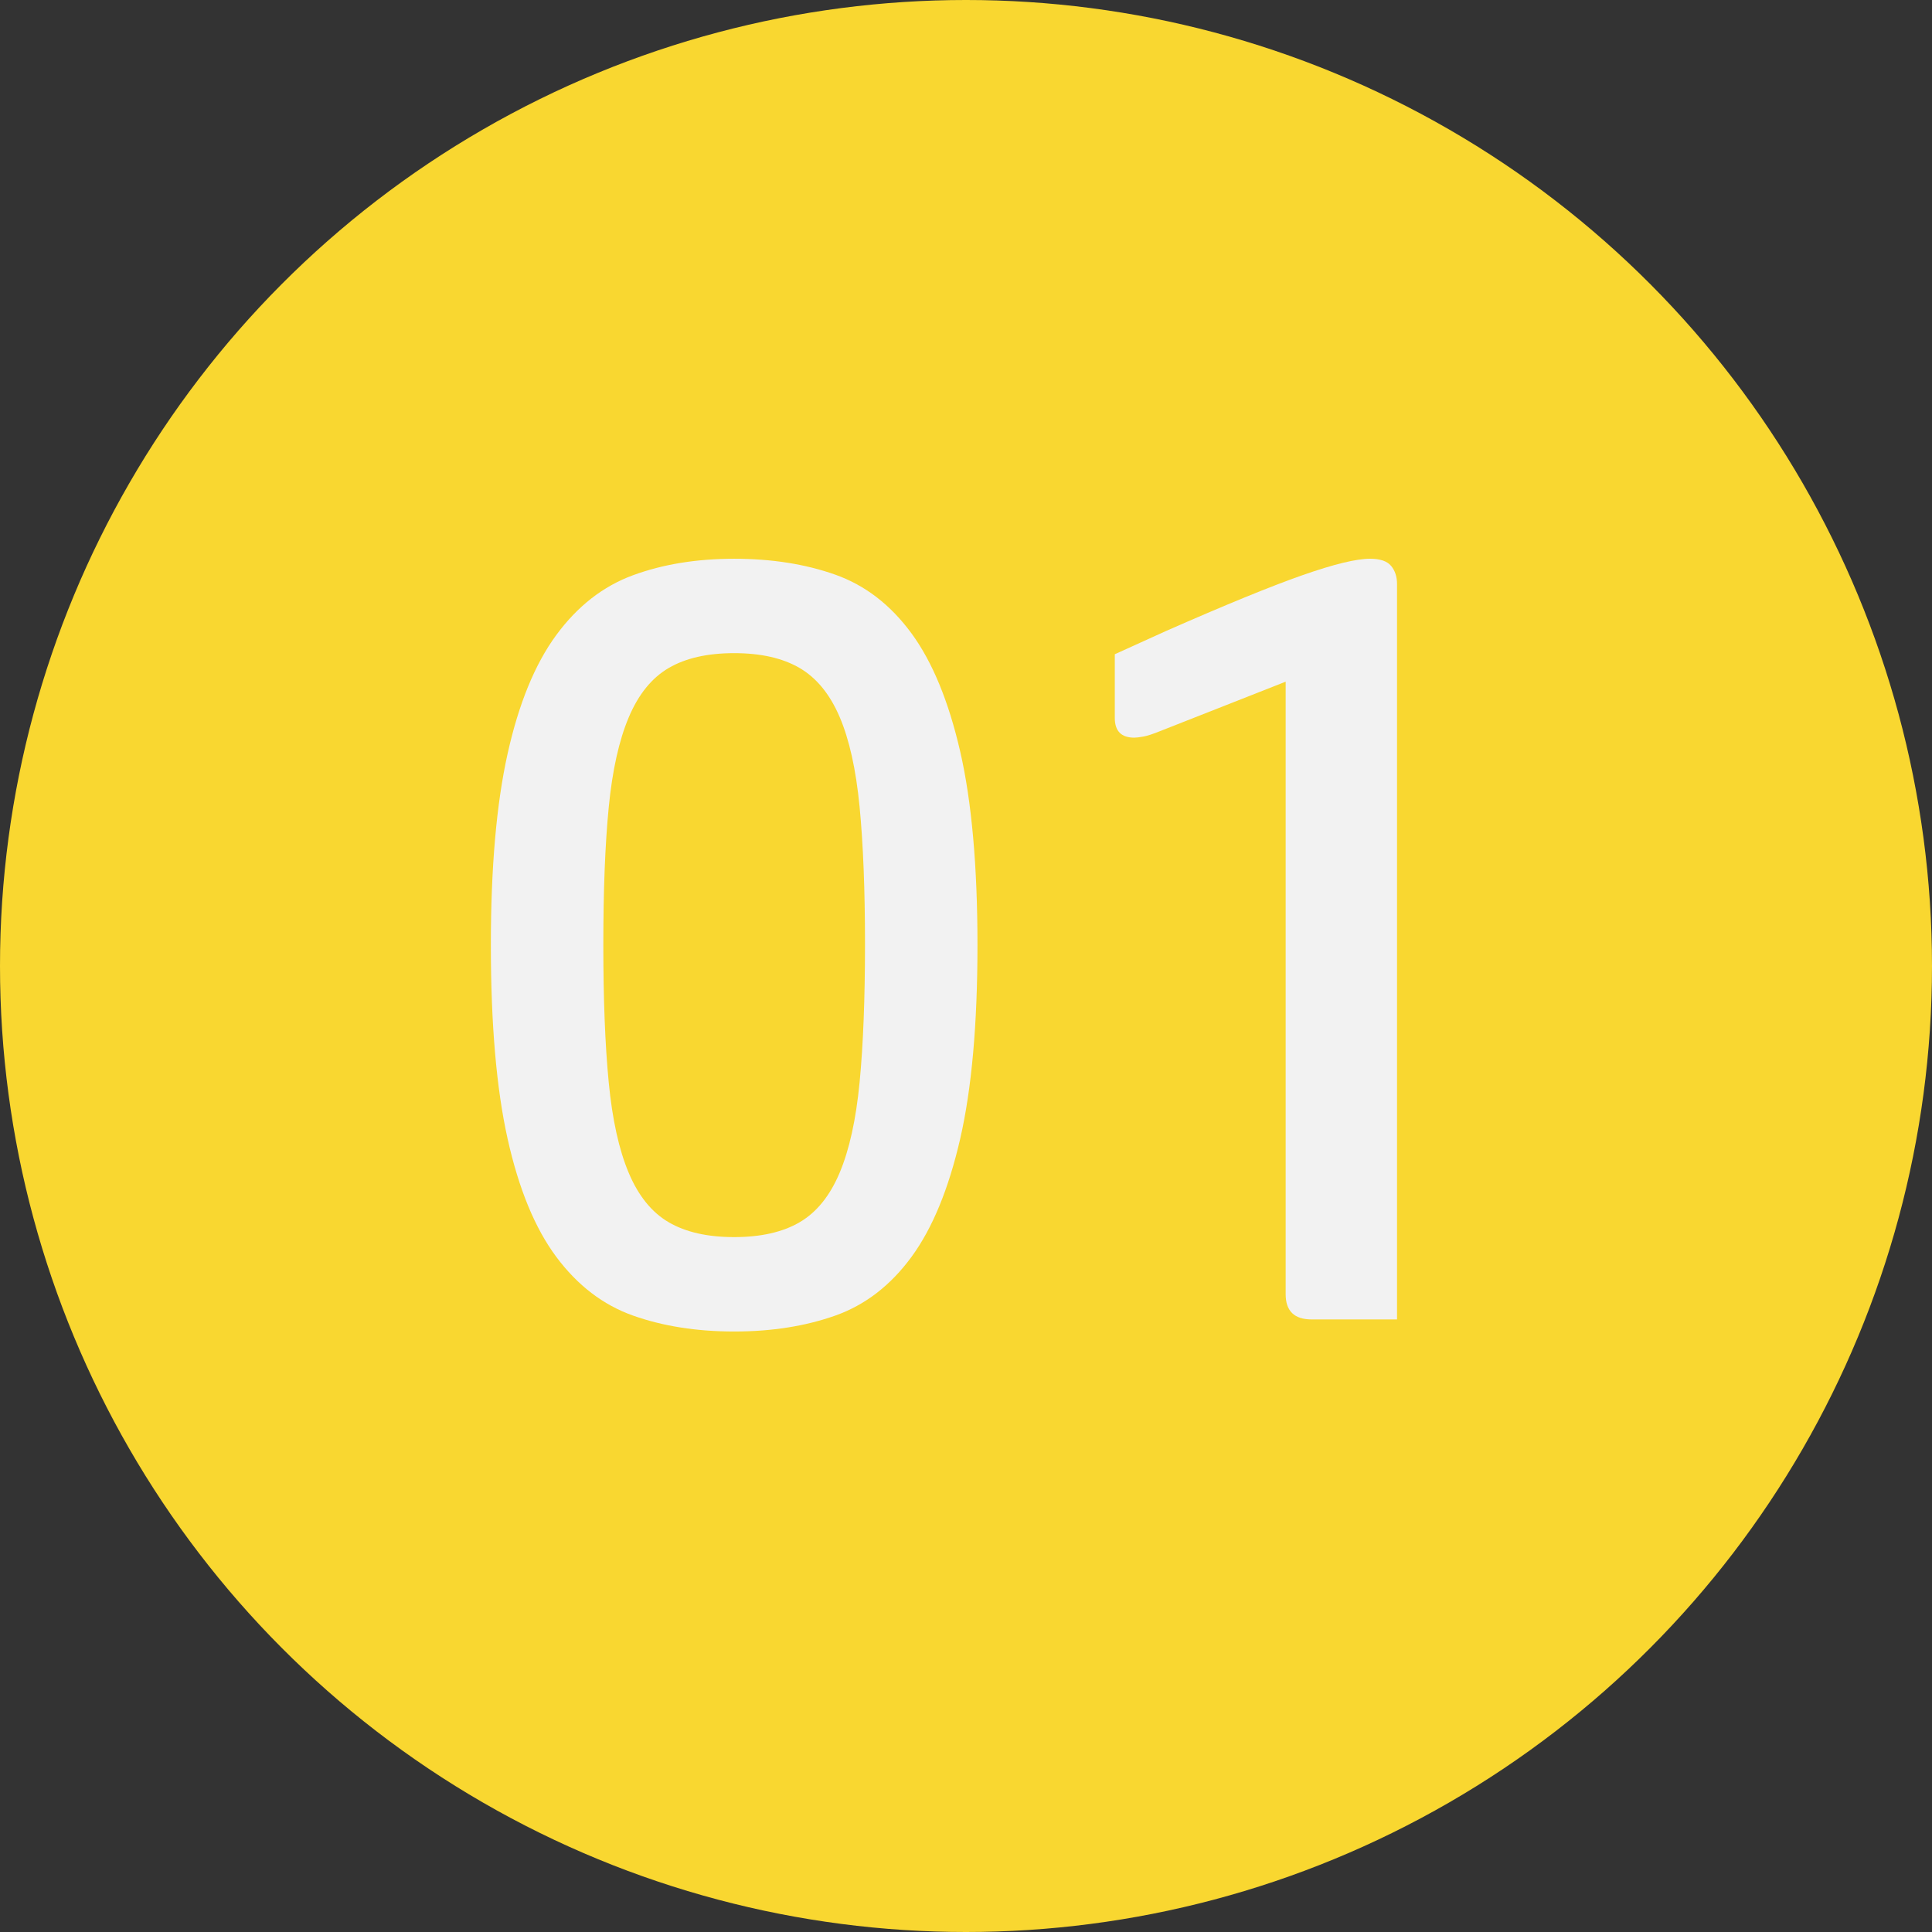
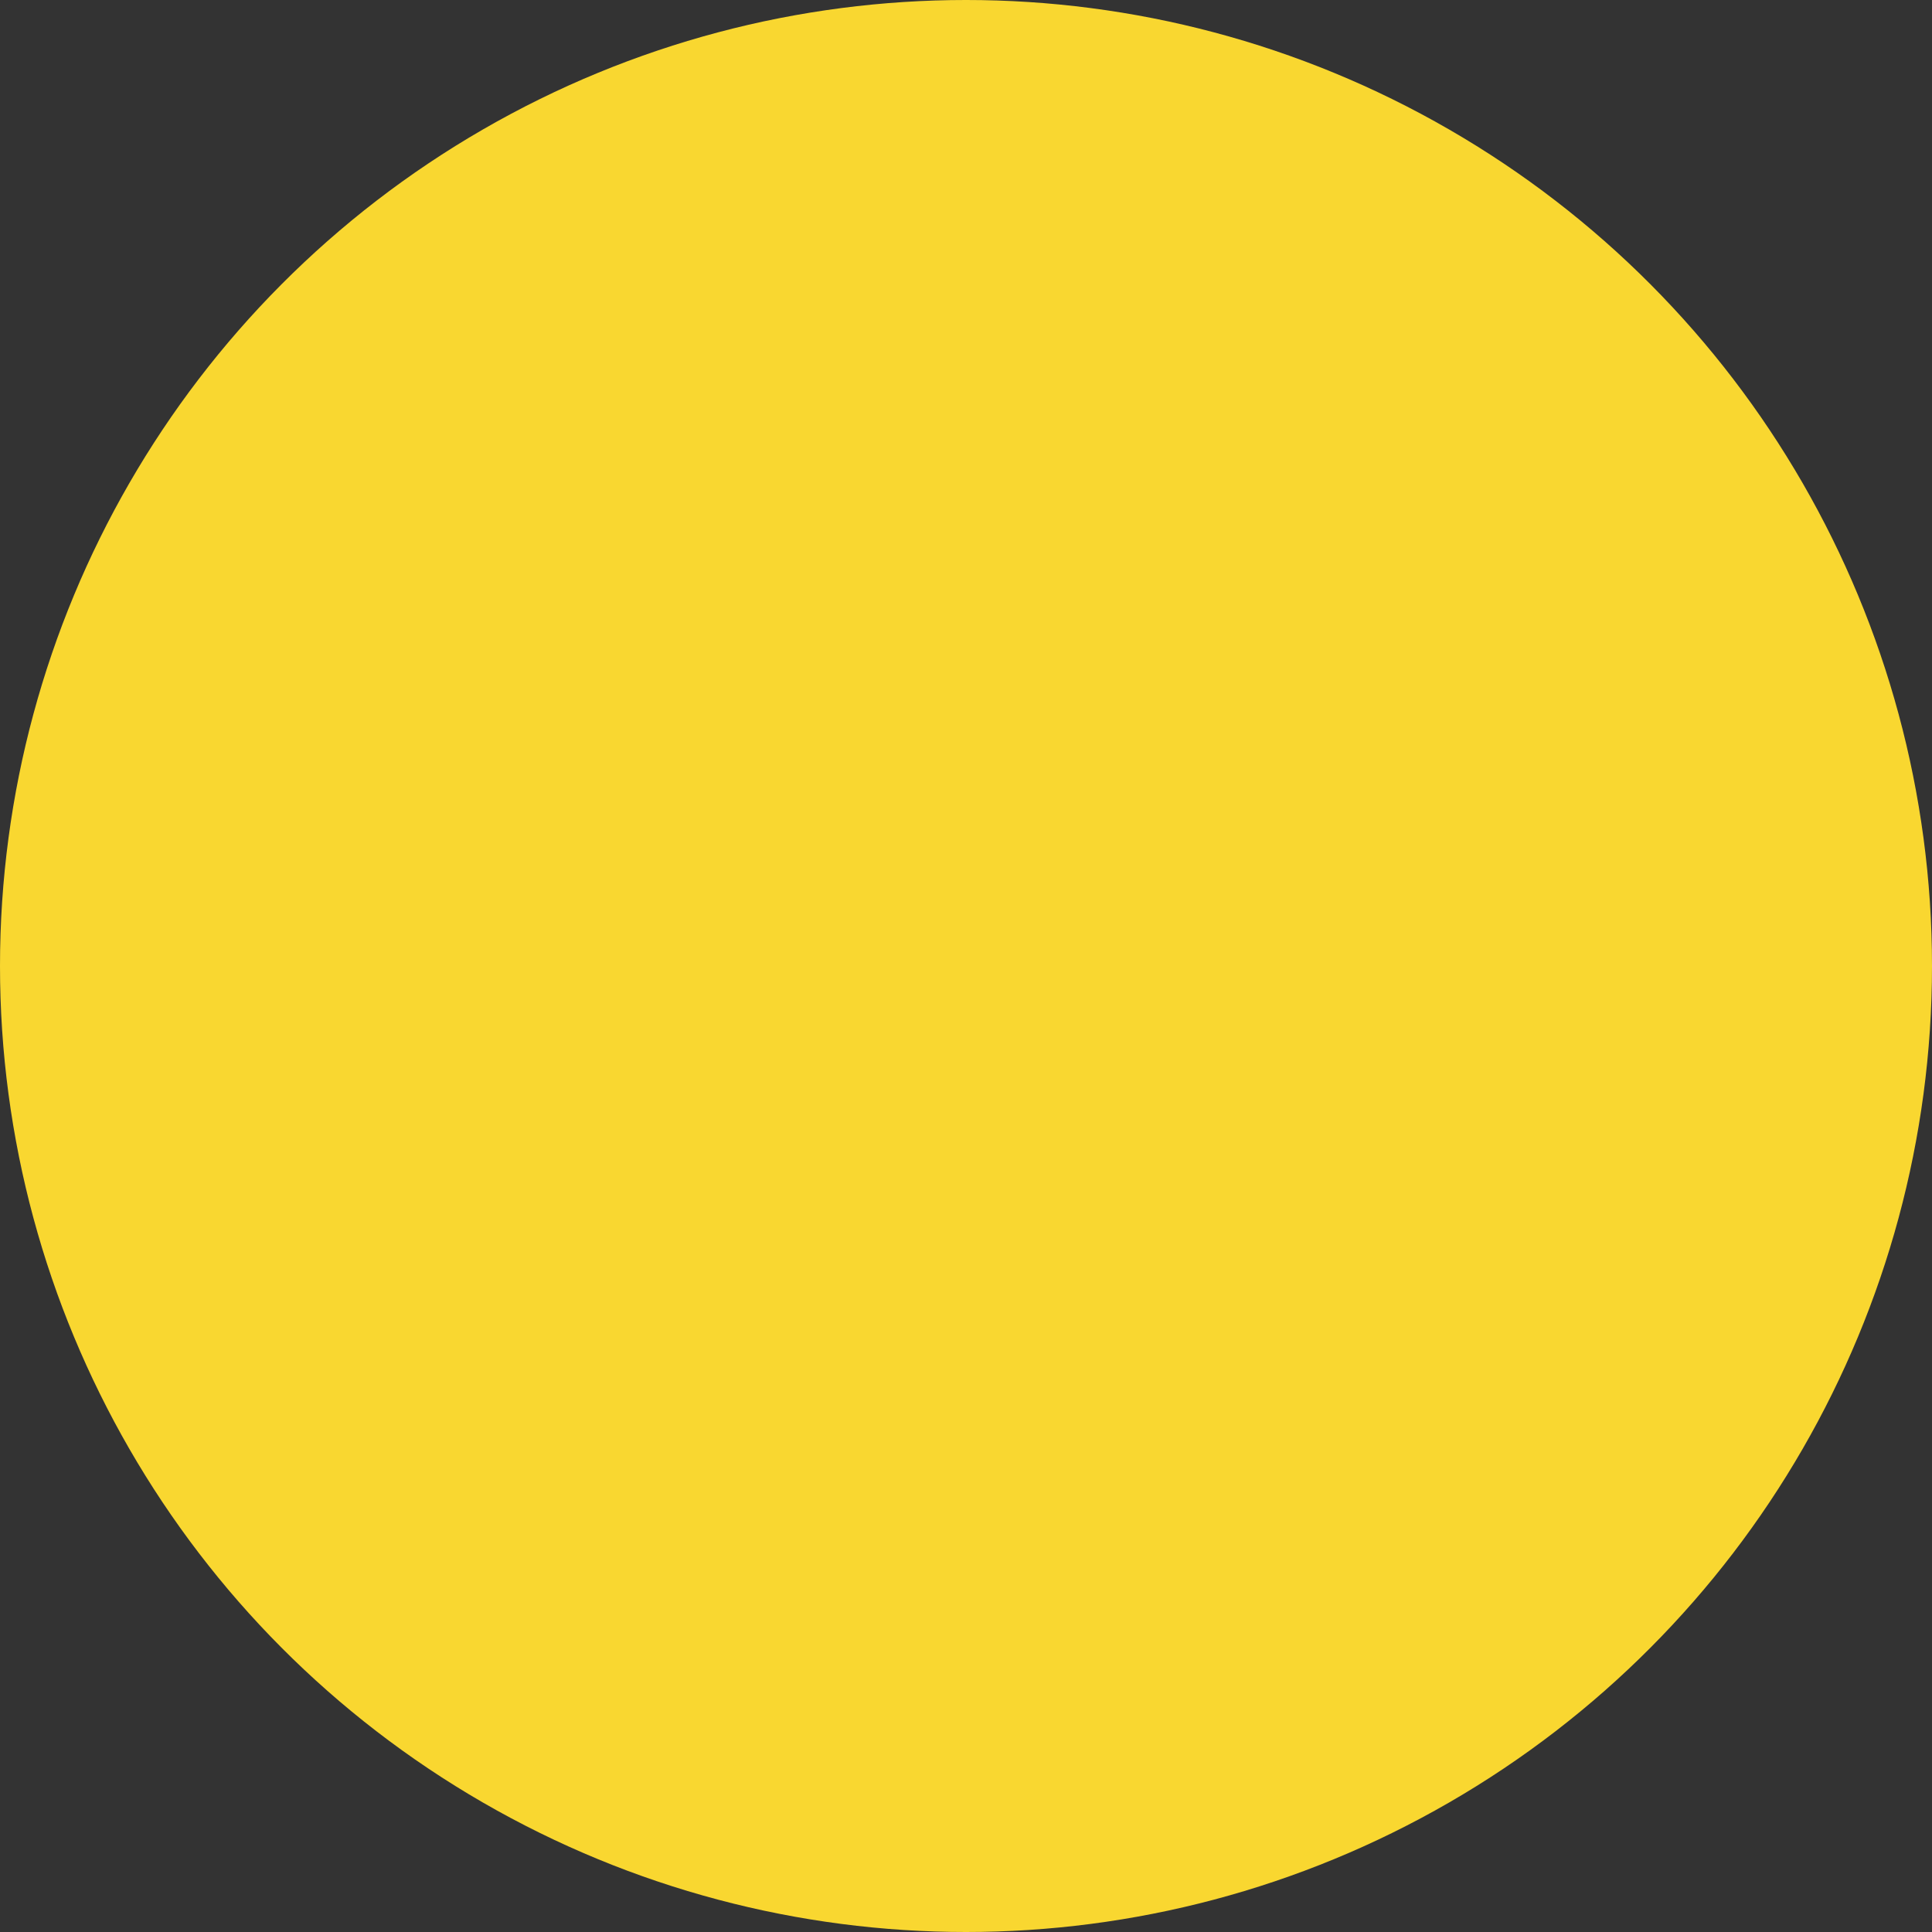
<svg xmlns="http://www.w3.org/2000/svg" version="1.1" id="Calque_1" x="0px" y="0px" viewBox="0 0 301 301" style="enable-background:new 0 0 301 301;" xml:space="preserve">
  <rect x="0" y="0" width="301" height="301" fill="#333333" stroke="none" />
  <g>
    <circle style="fill:#F9D730;" cx="150.5" cy="150.5" r="150.5" />
  </g>
  <g>
-     <path style="fill:#F2F2F2;" d="M76.475,147.248c0-12.083,0.869-22.031,2.611-29.842c1.74-7.808,4.268-13.964,7.581-18.47   c3.312-4.502,7.3-7.609,11.962-9.319c4.659-1.711,9.911-2.565,15.752-2.565c5.839,0,11.09,0.828,15.752,2.479   c4.659,1.654,8.618,4.703,11.877,9.149c3.257,4.446,5.783,10.576,7.582,18.384c1.795,7.811,2.695,17.871,2.695,30.184   s-0.9,22.376-2.695,30.184c-1.799,7.811-4.325,13.938-7.582,18.384c-3.259,4.446-7.218,7.498-11.877,9.149   c-4.662,1.651-9.913,2.479-15.752,2.479c-5.841,0-11.093-0.828-15.752-2.479c-4.662-1.651-8.65-4.703-11.962-9.149   c-3.313-4.446-5.841-10.573-7.581-18.384C77.344,169.624,76.475,159.561,76.475,147.248z M93.996,147.248   c0,8.438,0.278,15.562,0.842,21.377c0.561,5.814,1.601,10.517,3.117,14.108c1.516,3.591,3.593,6.156,6.233,7.695   c2.638,1.539,6.036,2.309,10.192,2.309c4.154,0,7.552-0.77,10.192-2.309c2.638-1.539,4.717-4.104,6.233-7.695   c1.517-3.592,2.554-8.294,3.117-14.108c0.561-5.814,0.842-12.997,0.842-21.548c0-8.436-0.281-15.562-0.842-21.377   c-0.563-5.814-1.601-10.487-3.117-14.022c-1.517-3.533-3.596-6.071-6.233-7.61c-2.641-1.539-6.038-2.309-10.192-2.309   c-4.156,0-7.555,0.77-10.192,2.309c-2.641,1.539-4.718,4.104-6.233,7.695c-1.517,3.592-2.557,8.268-3.117,14.023   C94.274,131.544,93.996,138.697,93.996,147.248z" />
-     <path style="fill:#F2F2F2;" d="M204.344,205.563c-2.695,0-4.043-1.31-4.043-3.934v-95.425l-19.543,7.695   c-1.124,0.457-1.995,0.743-2.611,0.855c-0.619,0.114-1.095,0.171-1.433,0.171c-2.021,0-3.032-1.026-3.032-3.078v-9.919l7.918-3.592   c9.321-4.104,16.427-7.011,21.312-8.721c4.885-1.711,8.395-2.565,10.529-2.565c1.571,0,2.666,0.371,3.285,1.111   c0.615,0.743,0.927,1.684,0.927,2.821v114.579H204.344z" />
-   </g>
+     </g>
  <g>
</g>
  <g>
</g>
  <g>
</g>
  <g>
</g>
  <g>
</g>
  <g>
</g>
  <g>
</g>
  <g>
</g>
  <g>
</g>
  <g>
</g>
  <g>
</g>
  <g>
</g>
  <g>
</g>
  <g>
</g>
  <g>
</g>
</svg>